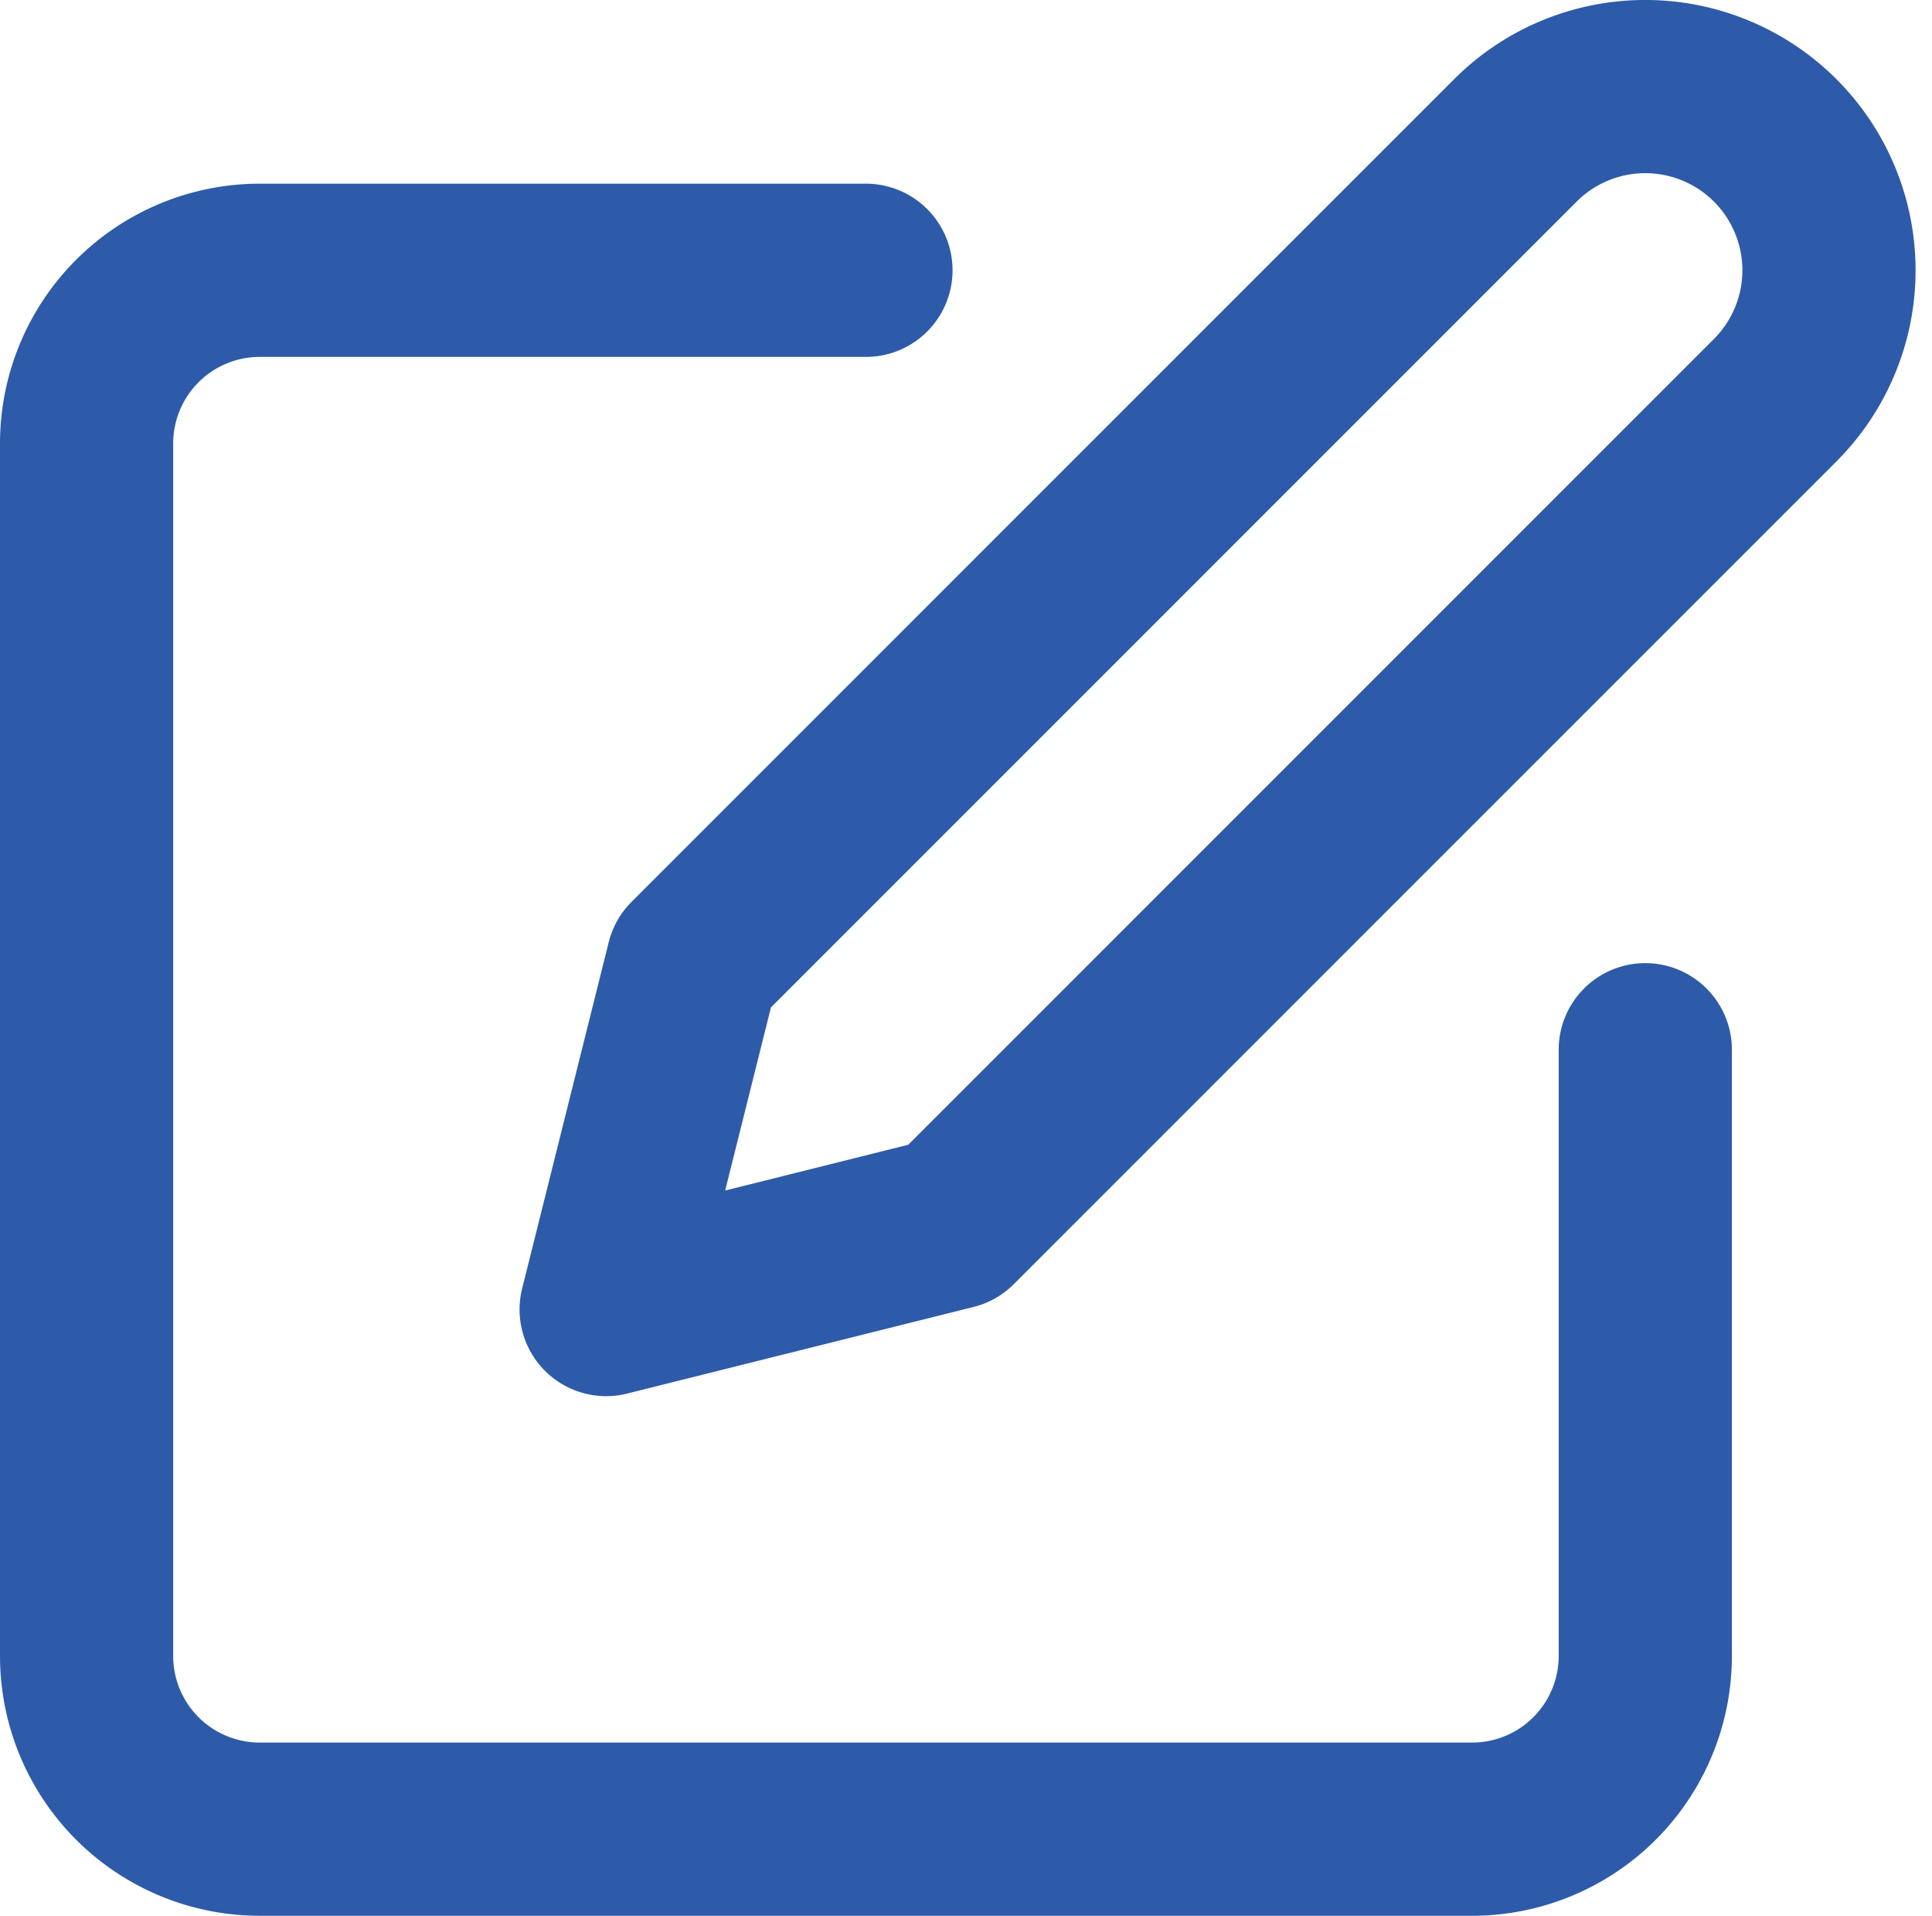
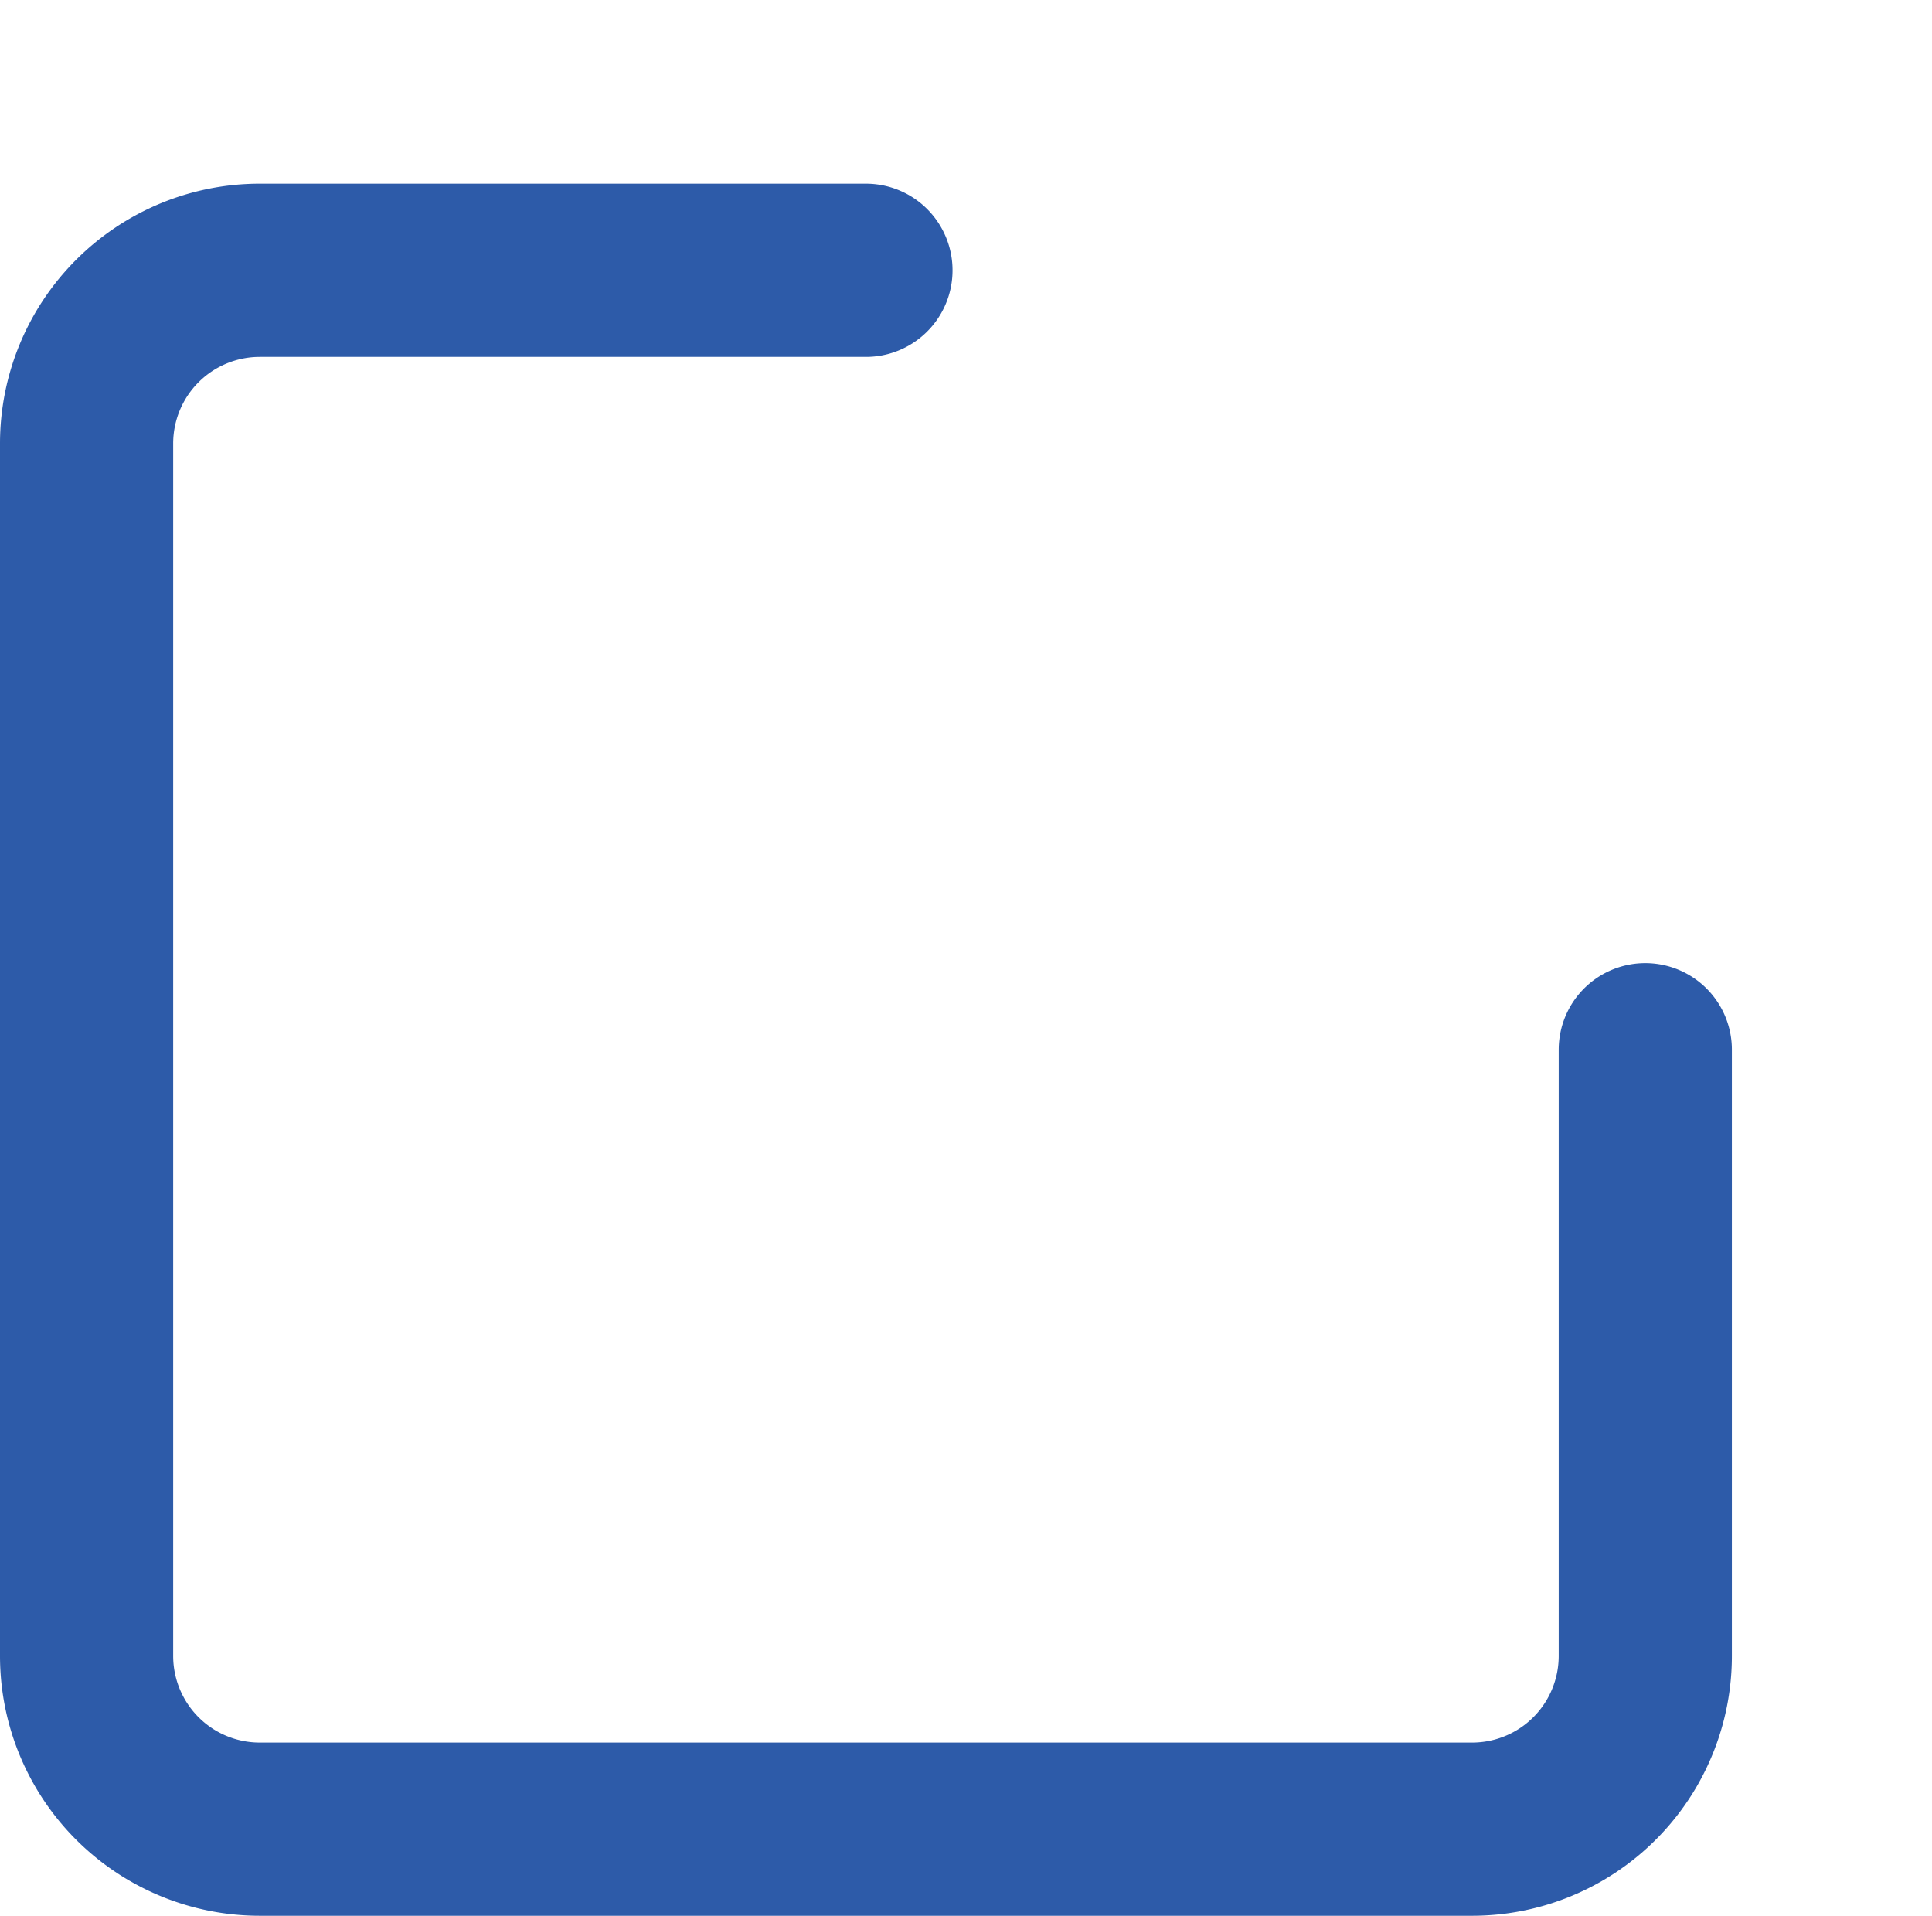
<svg xmlns="http://www.w3.org/2000/svg" width="22.311" height="22.121" viewBox="0 0 22.311 22.121">
  <g id="edit" transform="translate(-1 -0.879)">
    <path id="패스_2212" data-name="패스 2212" d="M11,4H4A2,2,0,0,0,2,6V20a2,2,0,0,0,2,2H18a2,2,0,0,0,2-2V13" fill="none" stroke="#2d5ba9" stroke-linecap="round" stroke-linejoin="round" stroke-width="2" />
-     <path id="패스_2213" data-name="패스 2213" d="M18.5,2.5a2.121,2.121,0,0,1,3,3L12,15,8,16l1-4Z" fill="none" stroke="#2d5ba9" stroke-linecap="round" stroke-linejoin="round" stroke-width="2" />
  </g>
</svg>